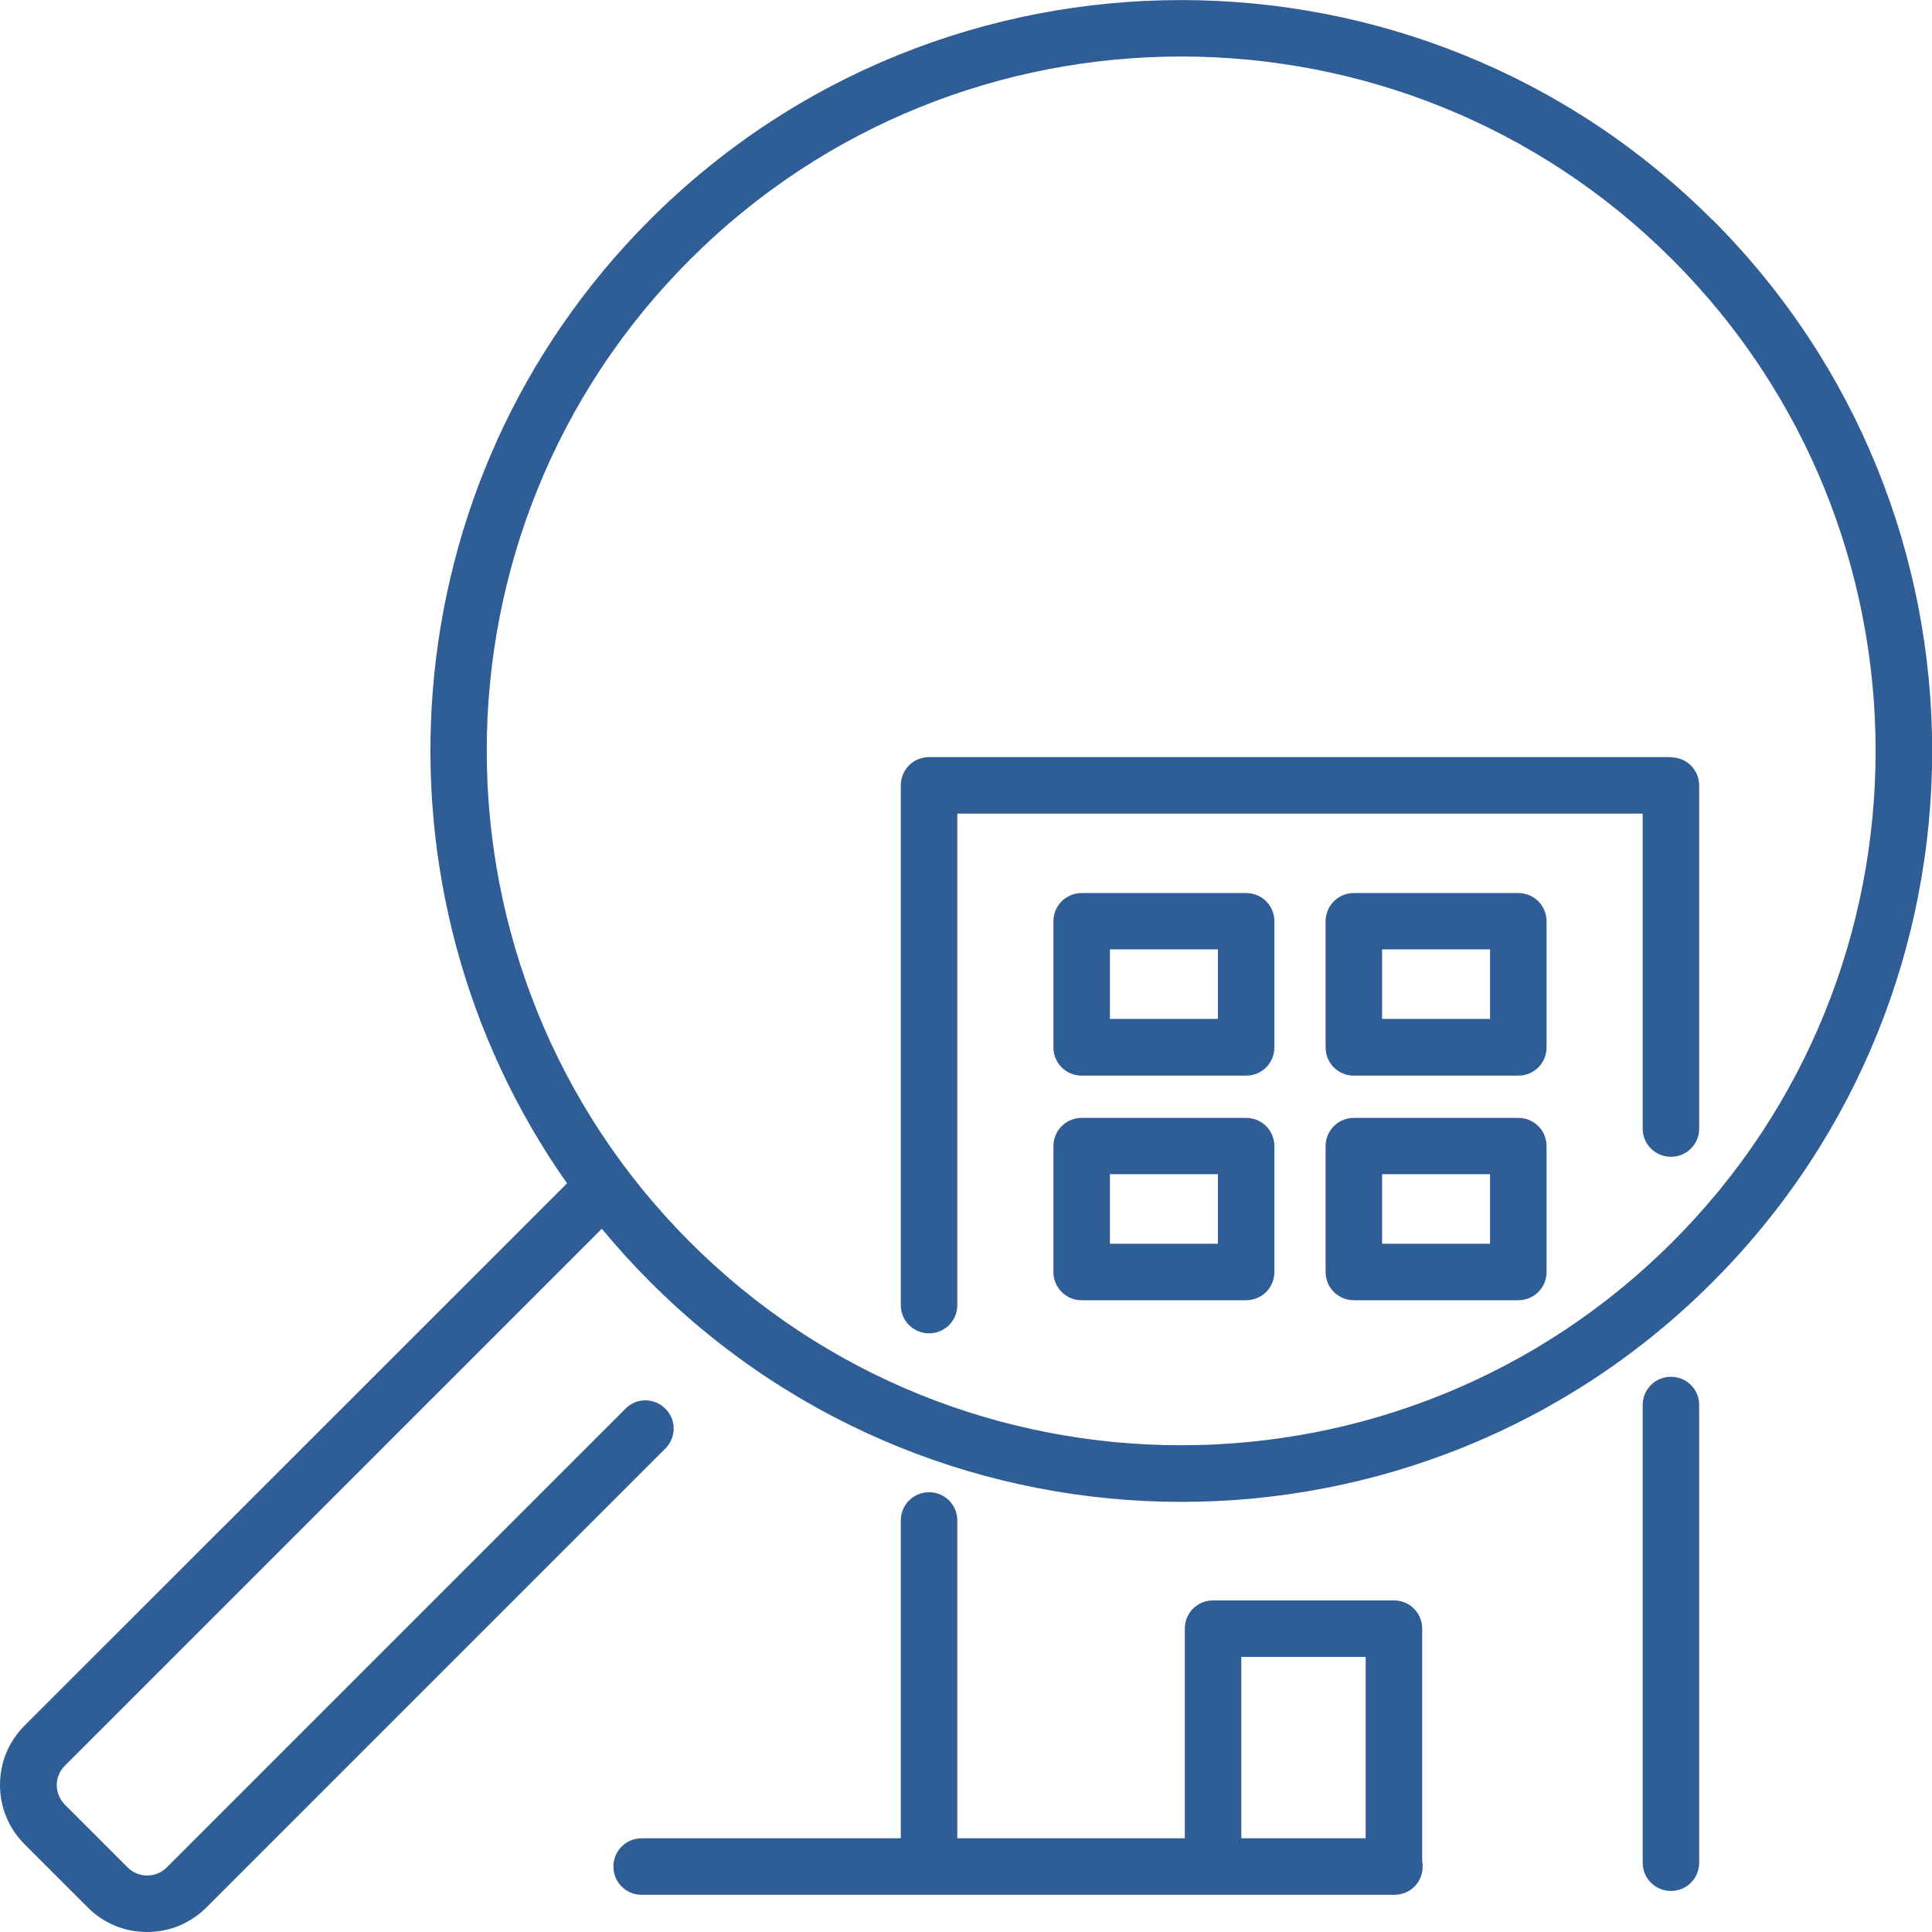
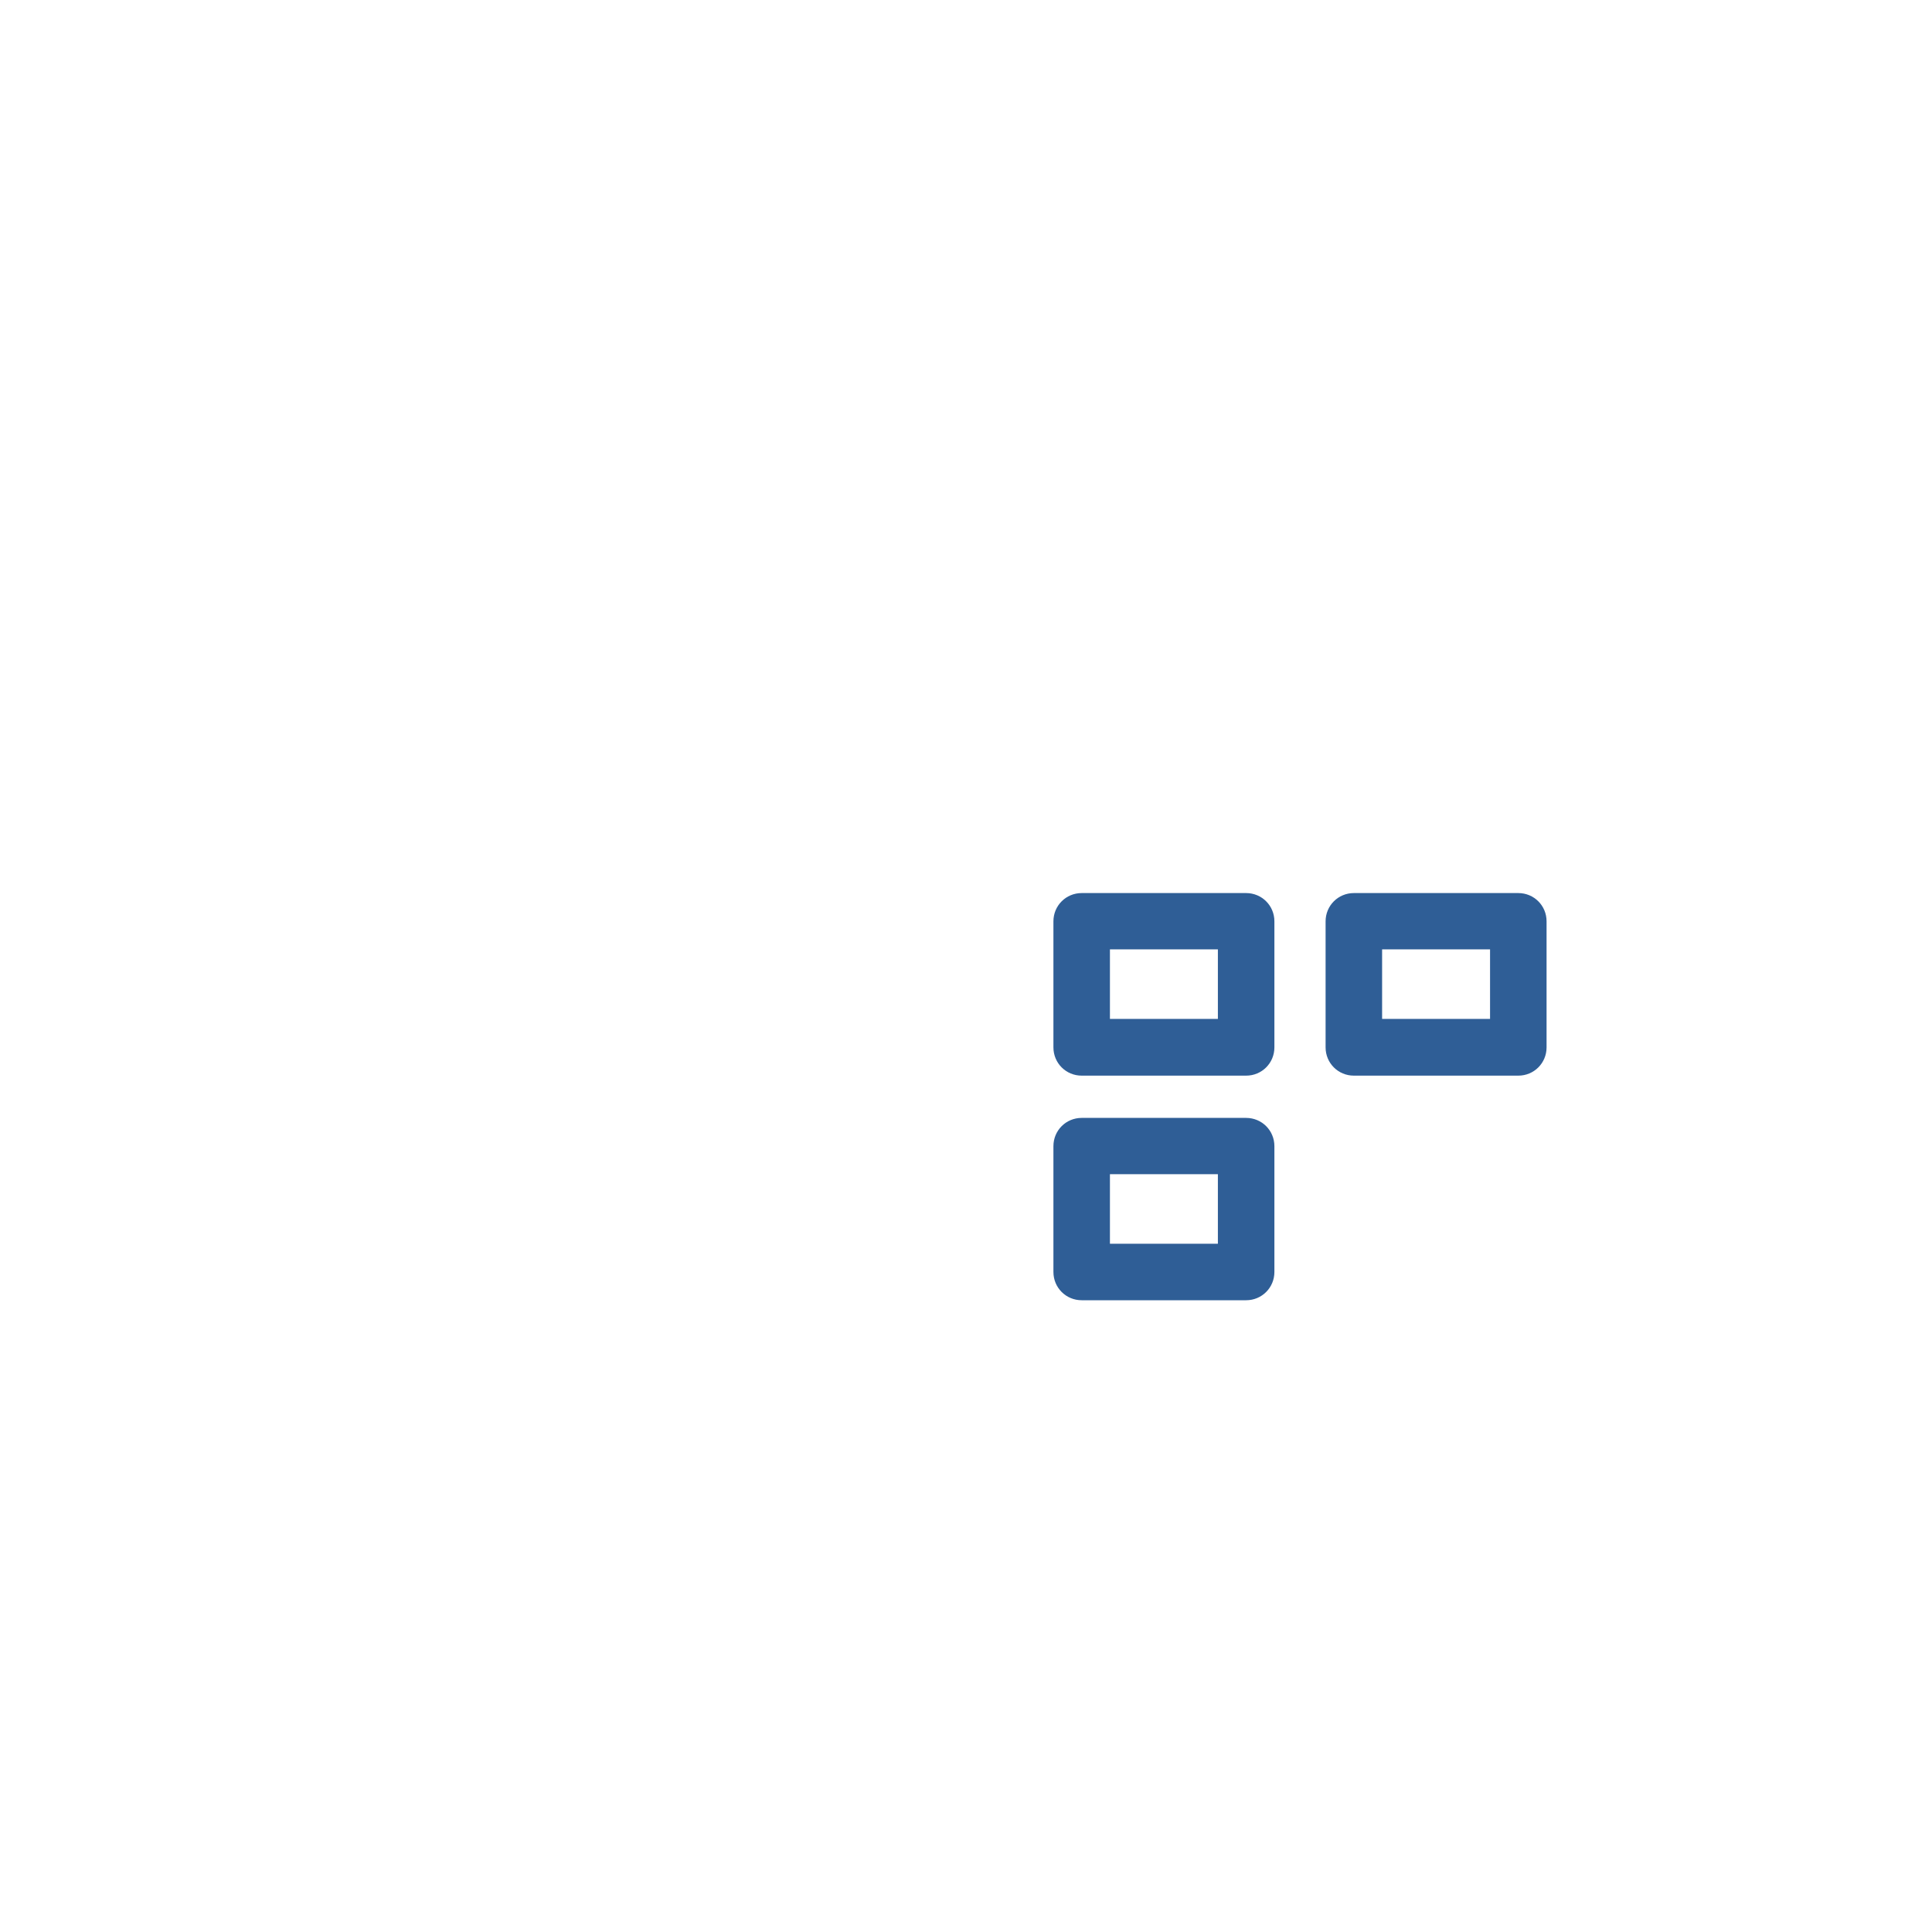
<svg xmlns="http://www.w3.org/2000/svg" id="uuid-08c28943-83f8-4dbd-9641-0051630f6551" width="80" height="80" viewBox="0 0 80 80">
  <defs>
    <style>.uuid-6395565e-57d3-4f9c-b92f-98ae1b2b9f83{fill:#2f5e96;}</style>
  </defs>
  <g id="uuid-c51e437c-d461-48b5-b51d-b85fbd454a95">
-     <path class="uuid-6395565e-57d3-4f9c-b92f-98ae1b2b9f83" d="M70.9,9.1c-12.13-12.13-31.86-12.13-43.99,0-10.84,10.84-11.98,27.76-3.43,39.9L1.02,71.45c-.66.66-1.02,1.53-1.02,2.46s.36,1.8,1.02,2.46l2.61,2.61c.66.66,1.53,1.02,2.46,1.02s1.8-.36,2.46-1.02l19-19c.46-.46.46-1.2,0-1.65-.46-.46-1.2-.46-1.65,0l-19,19c-.44.44-1.17.44-1.61,0l-2.61-2.61c-.21-.22-.33-.5-.33-.8s.12-.59.33-.8l22.24-22.24c.63.76,1.3,1.5,2.01,2.21,6.06,6.06,14.03,9.1,21.99,9.1s15.93-3.03,21.99-9.1c12.13-12.13,12.13-31.86,0-43.99ZM69.25,51.43c-11.22,11.22-29.47,11.22-40.68,0-11.22-11.22-11.22-29.47,0-40.68,5.61-5.61,12.97-8.41,20.34-8.41s14.73,2.8,20.34,8.41c11.22,11.22,11.22,29.47,0,40.68Z" />
-     <path class="uuid-6395565e-57d3-4f9c-b92f-98ae1b2b9f83" d="M69.19,31.35h-30.72c-.65,0-1.17.52-1.17,1.17v21.52c0,.65.52,1.17,1.17,1.17s1.17-.52,1.17-1.17v-20.35h28.38v13.04c0,.65.52,1.17,1.17,1.17s1.17-.52,1.17-1.17v-14.2c0-.65-.52-1.17-1.17-1.17Z" />
-     <path class="uuid-6395565e-57d3-4f9c-b92f-98ae1b2b9f83" d="M69.19,57.01c-.65,0-1.17.52-1.17,1.17v18.95c0,.65.52,1.17,1.17,1.17s1.17-.52,1.17-1.17v-18.95c0-.65-.52-1.17-1.17-1.17Z" />
    <path class="uuid-6395565e-57d3-4f9c-b92f-98ae1b2b9f83" d="M51.6,46.29h-6.81c-.65,0-1.17.52-1.17,1.17v5.21c0,.65.52,1.17,1.17,1.17h6.81c.65,0,1.17-.52,1.17-1.17v-5.21c0-.65-.52-1.17-1.17-1.17ZM50.43,51.5h-4.47v-2.88h4.47v2.88Z" />
-     <path class="uuid-6395565e-57d3-4f9c-b92f-98ae1b2b9f83" d="M62.87,46.29h-6.81c-.65,0-1.17.52-1.17,1.17v5.21c0,.65.52,1.17,1.17,1.17h6.81c.65,0,1.17-.52,1.17-1.17v-5.21c0-.65-.52-1.17-1.17-1.17ZM61.7,51.5h-4.47v-2.88h4.47v2.88Z" />
    <path class="uuid-6395565e-57d3-4f9c-b92f-98ae1b2b9f83" d="M51.6,36.98h-6.81c-.65,0-1.17.52-1.17,1.17v5.22c0,.65.52,1.17,1.17,1.17h6.81c.65,0,1.17-.52,1.17-1.17v-5.22c0-.65-.52-1.17-1.17-1.17ZM50.43,42.19h-4.47v-2.88h4.47v2.88Z" />
    <path class="uuid-6395565e-57d3-4f9c-b92f-98ae1b2b9f83" d="M62.87,36.98h-6.81c-.65,0-1.17.52-1.17,1.17v5.22c0,.65.52,1.17,1.17,1.17h6.81c.65,0,1.17-.52,1.17-1.17v-5.22c0-.65-.52-1.17-1.17-1.17ZM61.7,42.19h-4.47v-2.88h4.47v2.88Z" />
-     <path class="uuid-6395565e-57d3-4f9c-b92f-98ae1b2b9f83" d="M58.89,67.44c0-.65-.52-1.17-1.17-1.17h-7.49c-.65,0-1.17.52-1.17,1.17v8.68h-9.42v-13.16c0-.65-.52-1.17-1.17-1.17s-1.17.52-1.17,1.17v13.16h-10.73c-.65,0-1.17.52-1.17,1.17s.52,1.17,1.17,1.17h31.17c.65,0,1.17-.52,1.17-1.17,0-.07,0-.14-.02-.21v-9.64ZM51.4,68.61h5.15v7.51h-5.15v-7.51Z" />
  </g>
</svg>